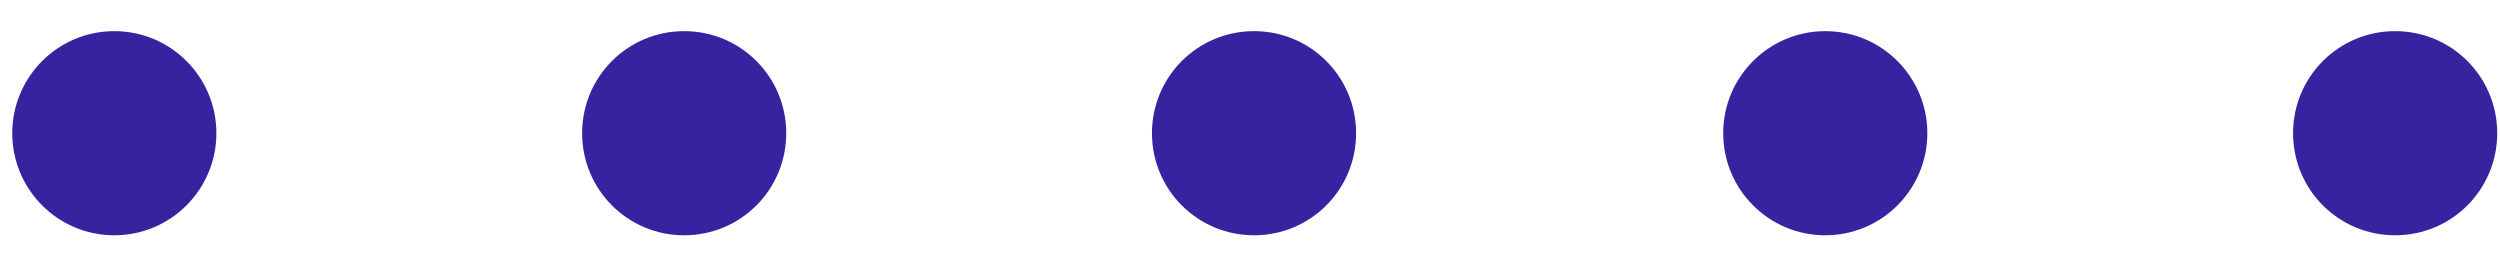
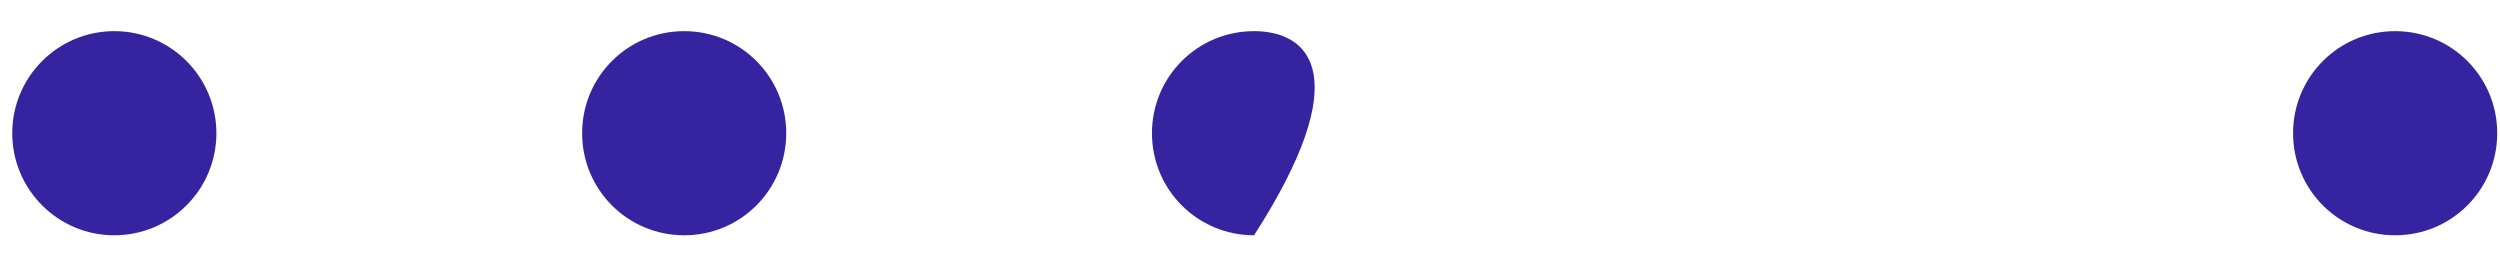
<svg xmlns="http://www.w3.org/2000/svg" width="79" height="8" viewBox="0 0 79 8" fill="none">
  <path d="M72.461 4.209C72.461 5.995 73.901 7.435 75.686 7.435C77.472 7.435 78.912 5.995 78.912 4.209C78.912 2.424 77.472 0.984 75.686 0.984C73.901 0.984 72.461 2.424 72.461 4.209Z" fill="#3623A0" />
-   <path d="M57.678 7.435C59.46 7.435 60.904 5.991 60.904 4.209C60.904 2.428 59.46 0.984 57.678 0.984C55.897 0.984 54.453 2.428 54.453 4.209C54.453 5.991 55.897 7.435 57.678 7.435Z" fill="#3623A0" />
-   <path d="M36.402 4.209C36.402 5.995 37.842 7.435 39.628 7.435C41.413 7.435 42.853 5.995 42.853 4.209C42.853 2.424 41.413 0.984 39.628 0.984C37.842 0.984 36.402 2.424 36.402 4.209Z" fill="#3623A0" />
+   <path d="M36.402 4.209C36.402 5.995 37.842 7.435 39.628 7.435C42.853 2.424 41.413 0.984 39.628 0.984C37.842 0.984 36.402 2.424 36.402 4.209Z" fill="#3623A0" />
  <path d="M18.395 4.209C18.395 5.995 19.834 7.435 21.62 7.435C23.405 7.435 24.845 5.995 24.845 4.209C24.845 2.424 23.405 0.984 21.62 0.984C19.834 0.984 18.395 2.424 18.395 4.209Z" fill="#3623A0" />
  <path d="M3.612 7.435C5.393 7.435 6.838 5.991 6.838 4.209C6.838 2.428 5.393 0.984 3.612 0.984C1.831 0.984 0.387 2.428 0.387 4.209C0.387 5.991 1.831 7.435 3.612 7.435Z" fill="#3623A0" />
</svg>